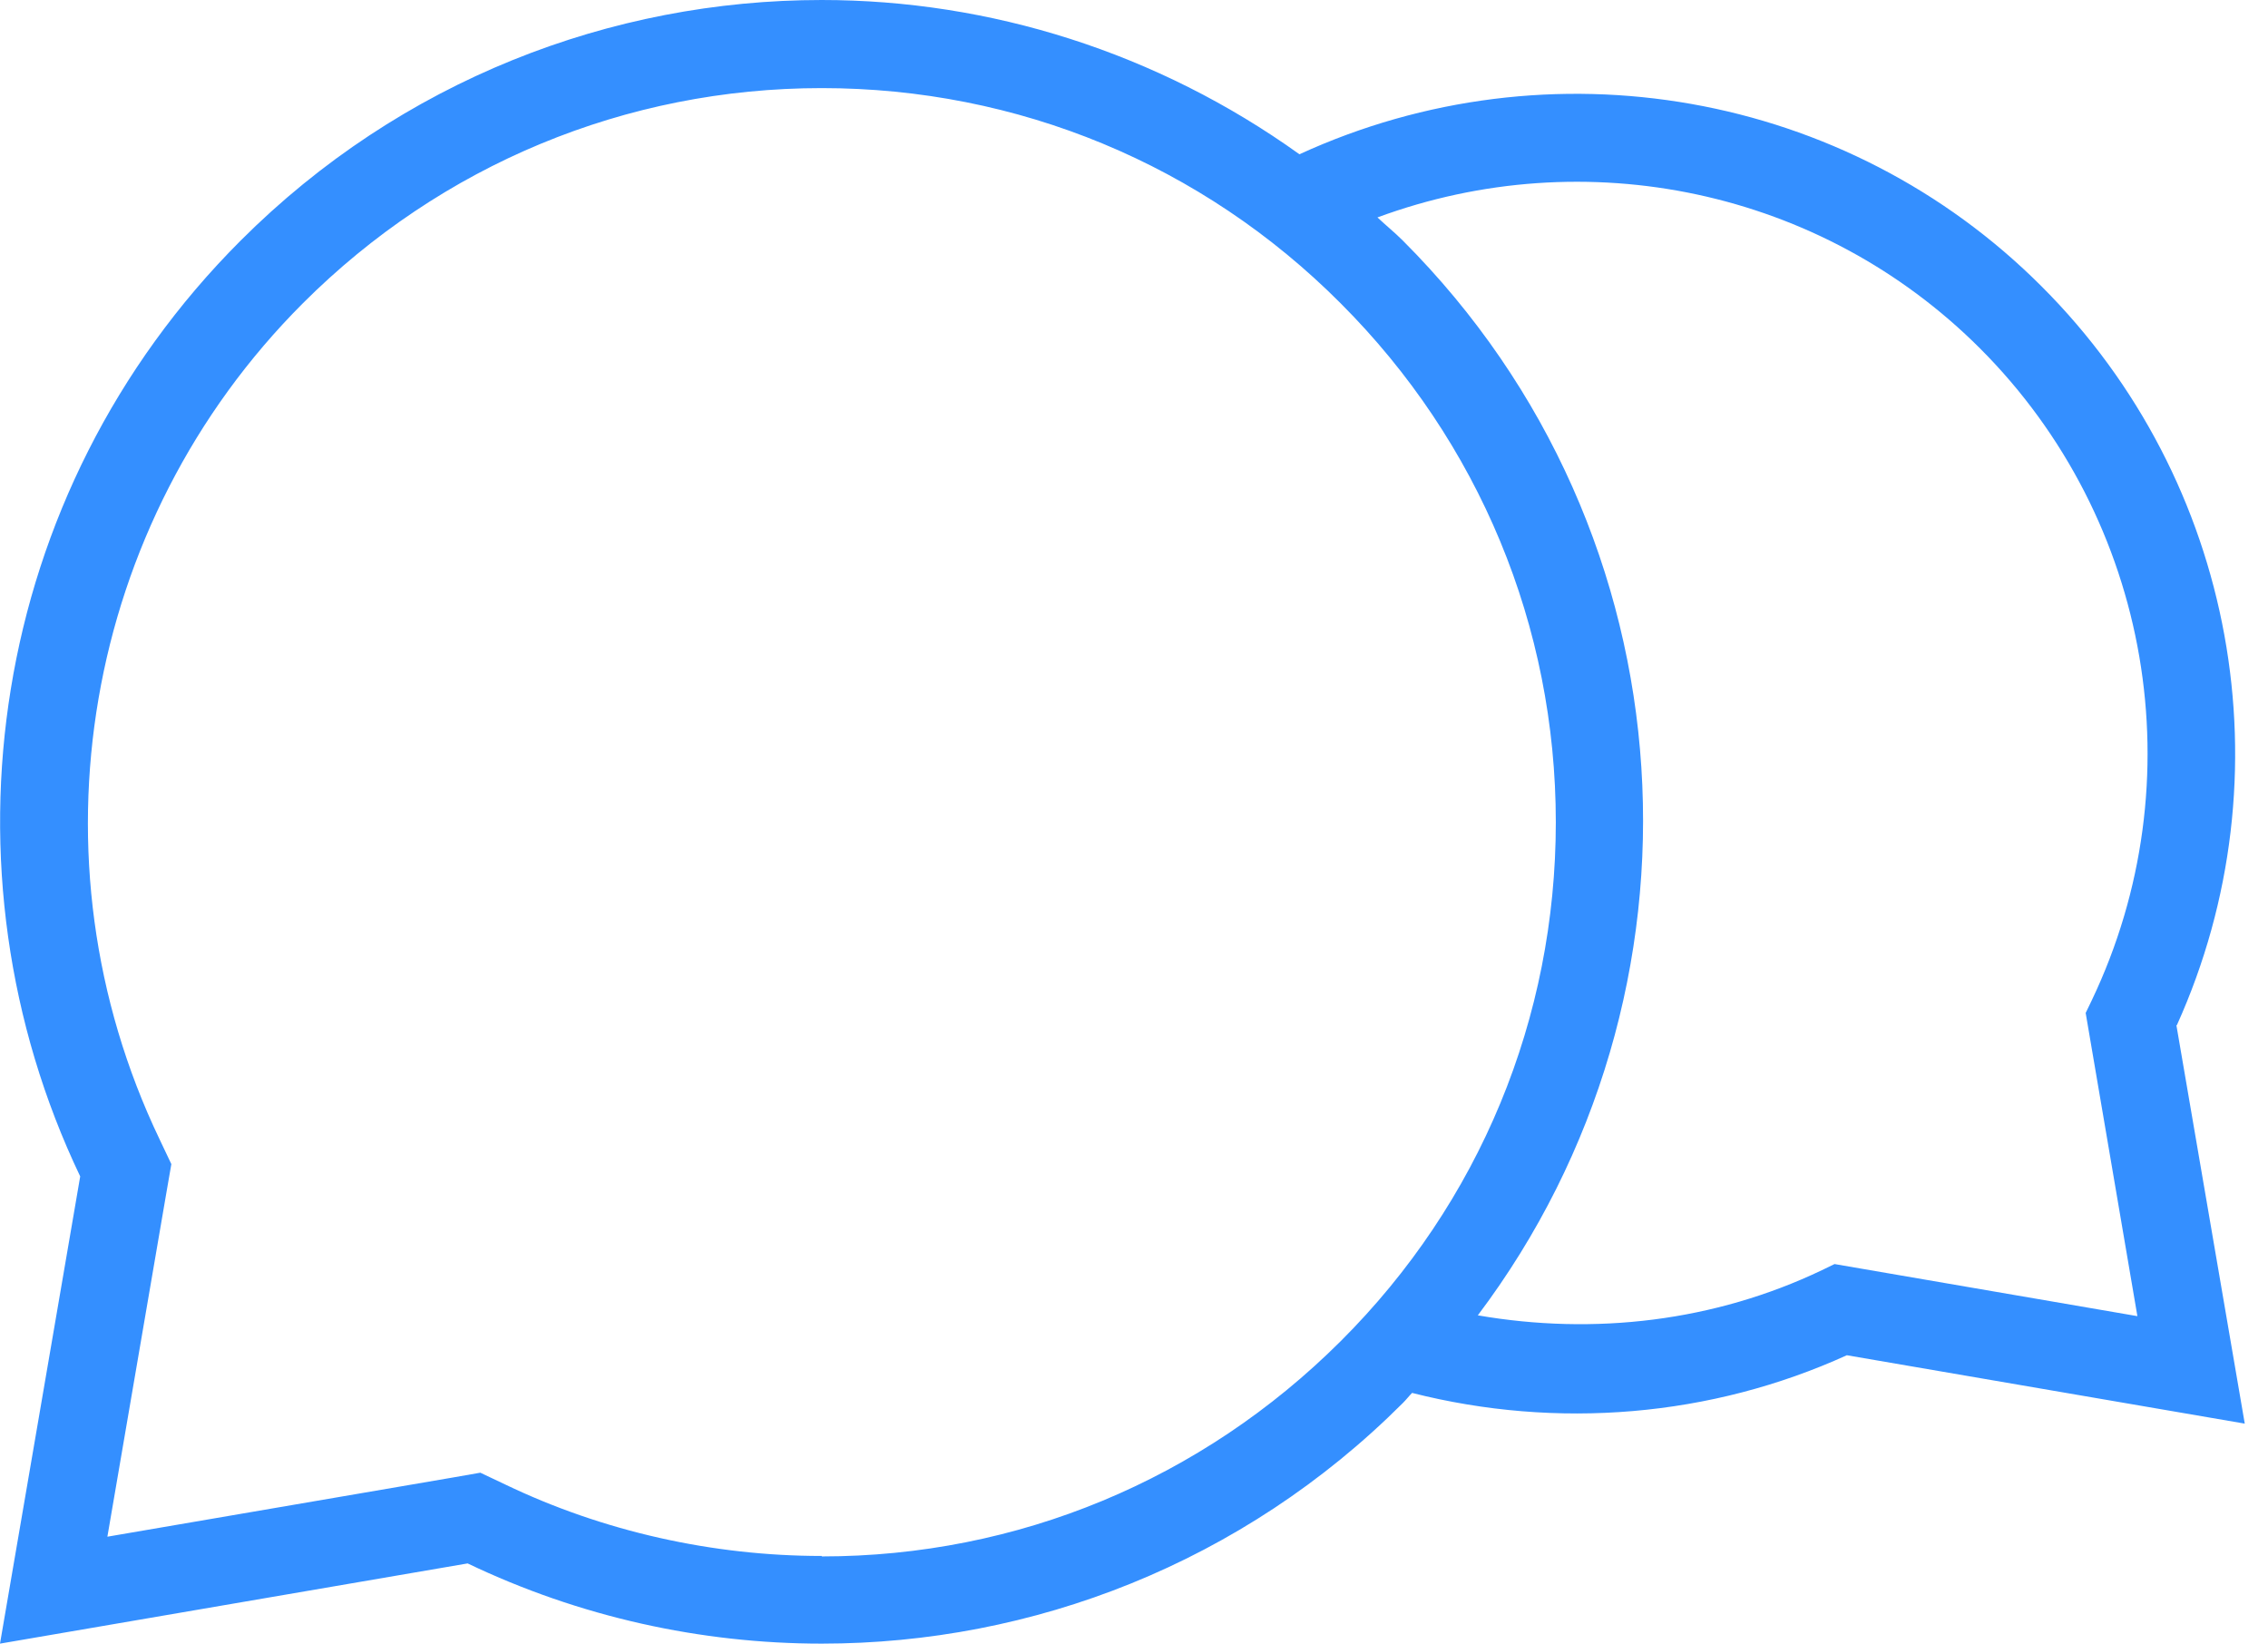
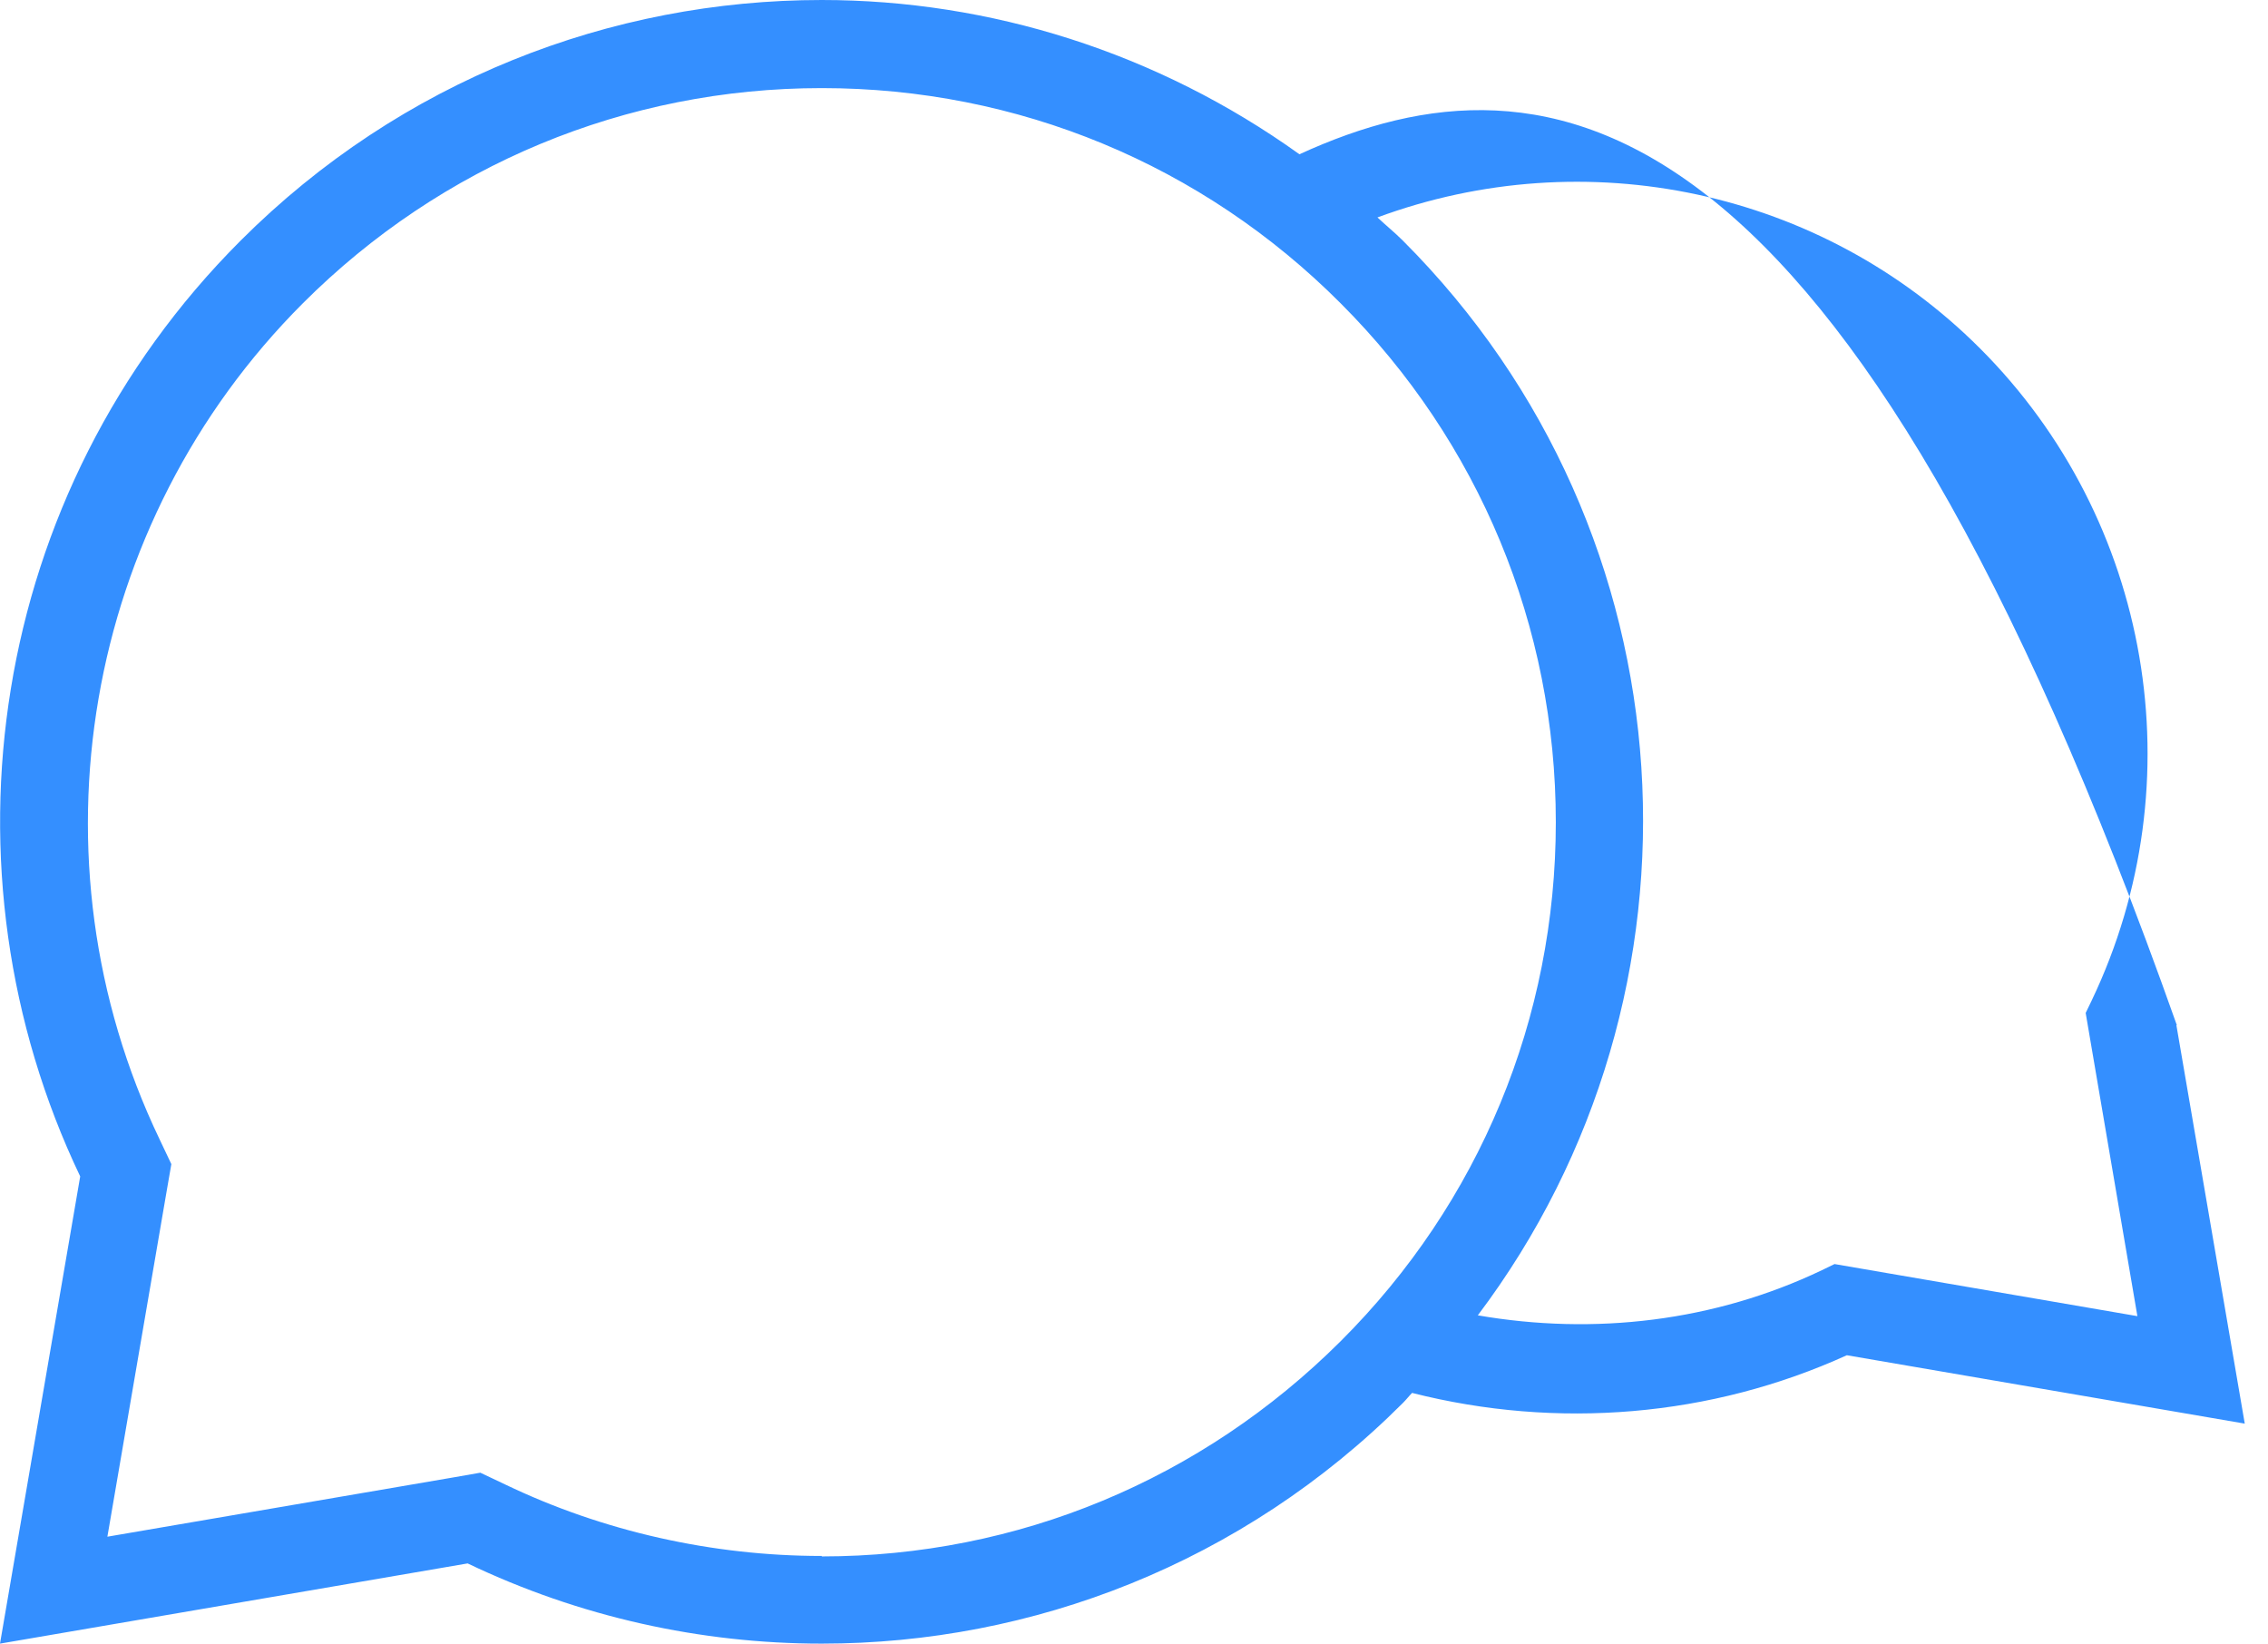
<svg xmlns="http://www.w3.org/2000/svg" width="69" height="50" viewBox="0 0 69 50" fill="none">
-   <path d="M66.227 31.187C69.653 23.6 68.027 14.627 62.12 8.72C56.173 2.76 47.147 1.2 39.533 4.693C35.2 1.587 30.107 0 25 0C18.6 0 12.2 2.44 7.32 7.32C-0.373 15.014 -2 26.494 2.44 35.787L0 50L14.227 47.56C17.627 49.187 21.32 50 25 50C31.4 50 37.8 47.56 42.68 42.68C42.787 42.573 42.867 42.467 42.96 42.373C47.373 43.493 52.053 43.107 56.187 41.227L68.293 43.307L66.213 31.187H66.227ZM25 47.333C21.68 47.333 18.347 46.587 15.373 45.16L14.613 44.8L13.773 44.947L3.267 46.747L5.067 36.254L5.213 35.413L4.853 34.654C0.773 26.134 2.533 15.907 9.213 9.227C13.427 5.014 19.04 2.68 25 2.68C30.96 2.68 36.573 5 40.787 9.227C45 13.44 47.333 19.053 47.333 25.013C47.333 30.973 45.013 36.587 40.787 40.8C36.56 45.014 30.96 47.347 25 47.347V47.333ZM65.04 40.04L55.813 38.453L55.427 38.64C52.16 40.2 48.507 40.627 44.96 40.013C52.347 30.213 51.6 16.24 42.68 7.32C42.427 7.067 42.16 6.854 41.907 6.614C48.227 4.28 55.4 5.76 60.24 10.6C65.453 15.814 66.813 23.773 63.64 30.427L63.453 30.814L65.027 40.04H65.04Z" fill="#348FFF" />
+   <path d="M66.227 31.187C56.173 2.76 47.147 1.2 39.533 4.693C35.2 1.587 30.107 0 25 0C18.6 0 12.2 2.44 7.32 7.32C-0.373 15.014 -2 26.494 2.44 35.787L0 50L14.227 47.56C17.627 49.187 21.32 50 25 50C31.4 50 37.8 47.56 42.68 42.68C42.787 42.573 42.867 42.467 42.96 42.373C47.373 43.493 52.053 43.107 56.187 41.227L68.293 43.307L66.213 31.187H66.227ZM25 47.333C21.68 47.333 18.347 46.587 15.373 45.16L14.613 44.8L13.773 44.947L3.267 46.747L5.067 36.254L5.213 35.413L4.853 34.654C0.773 26.134 2.533 15.907 9.213 9.227C13.427 5.014 19.04 2.68 25 2.68C30.96 2.68 36.573 5 40.787 9.227C45 13.44 47.333 19.053 47.333 25.013C47.333 30.973 45.013 36.587 40.787 40.8C36.56 45.014 30.96 47.347 25 47.347V47.333ZM65.04 40.04L55.813 38.453L55.427 38.64C52.16 40.2 48.507 40.627 44.96 40.013C52.347 30.213 51.6 16.24 42.68 7.32C42.427 7.067 42.16 6.854 41.907 6.614C48.227 4.28 55.4 5.76 60.24 10.6C65.453 15.814 66.813 23.773 63.64 30.427L63.453 30.814L65.027 40.04H65.04Z" fill="#348FFF" />
</svg>